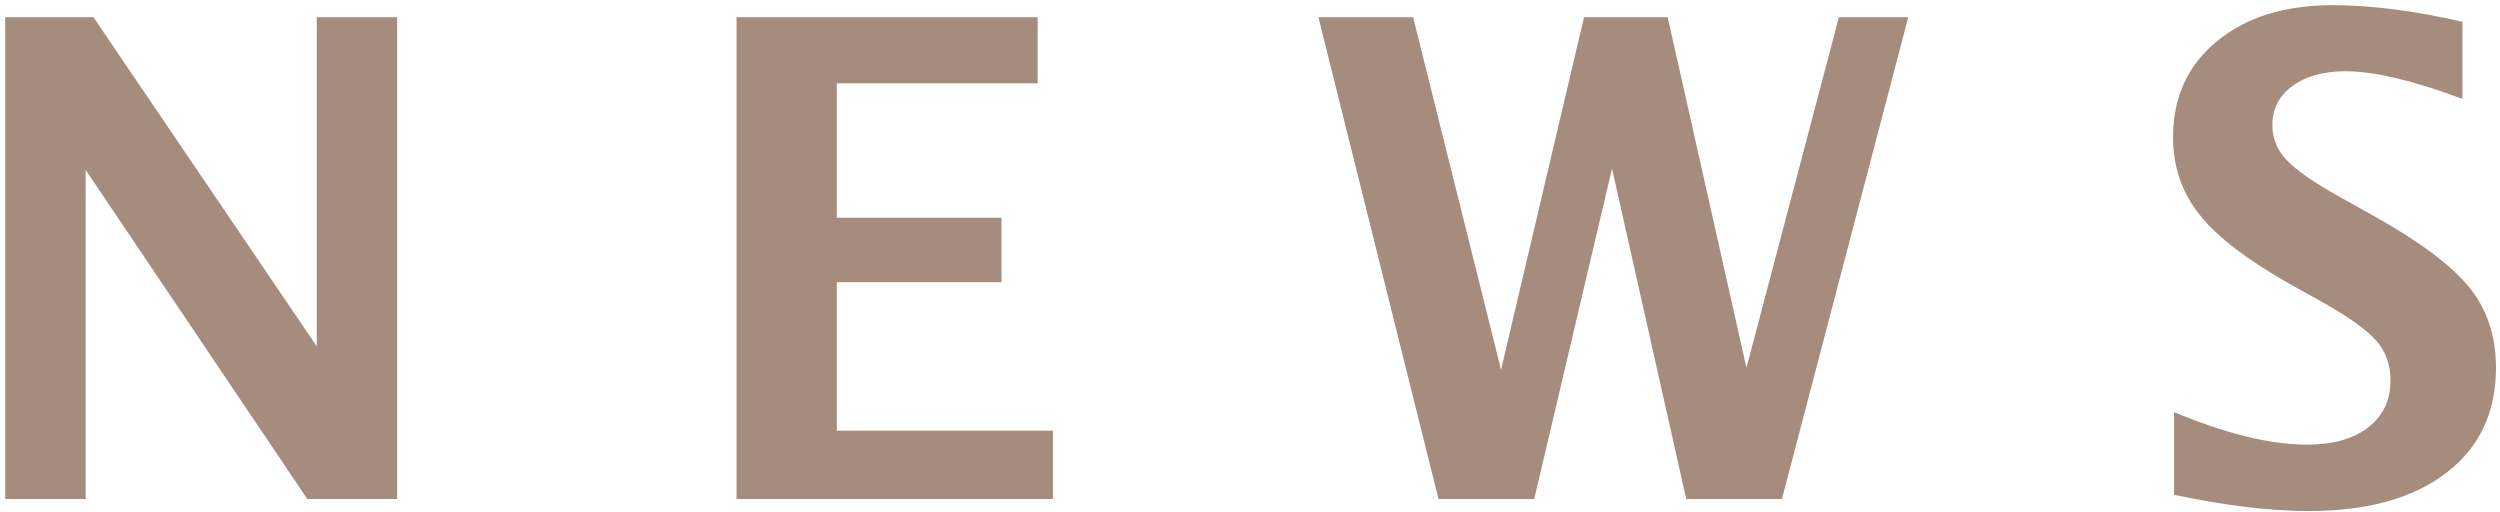
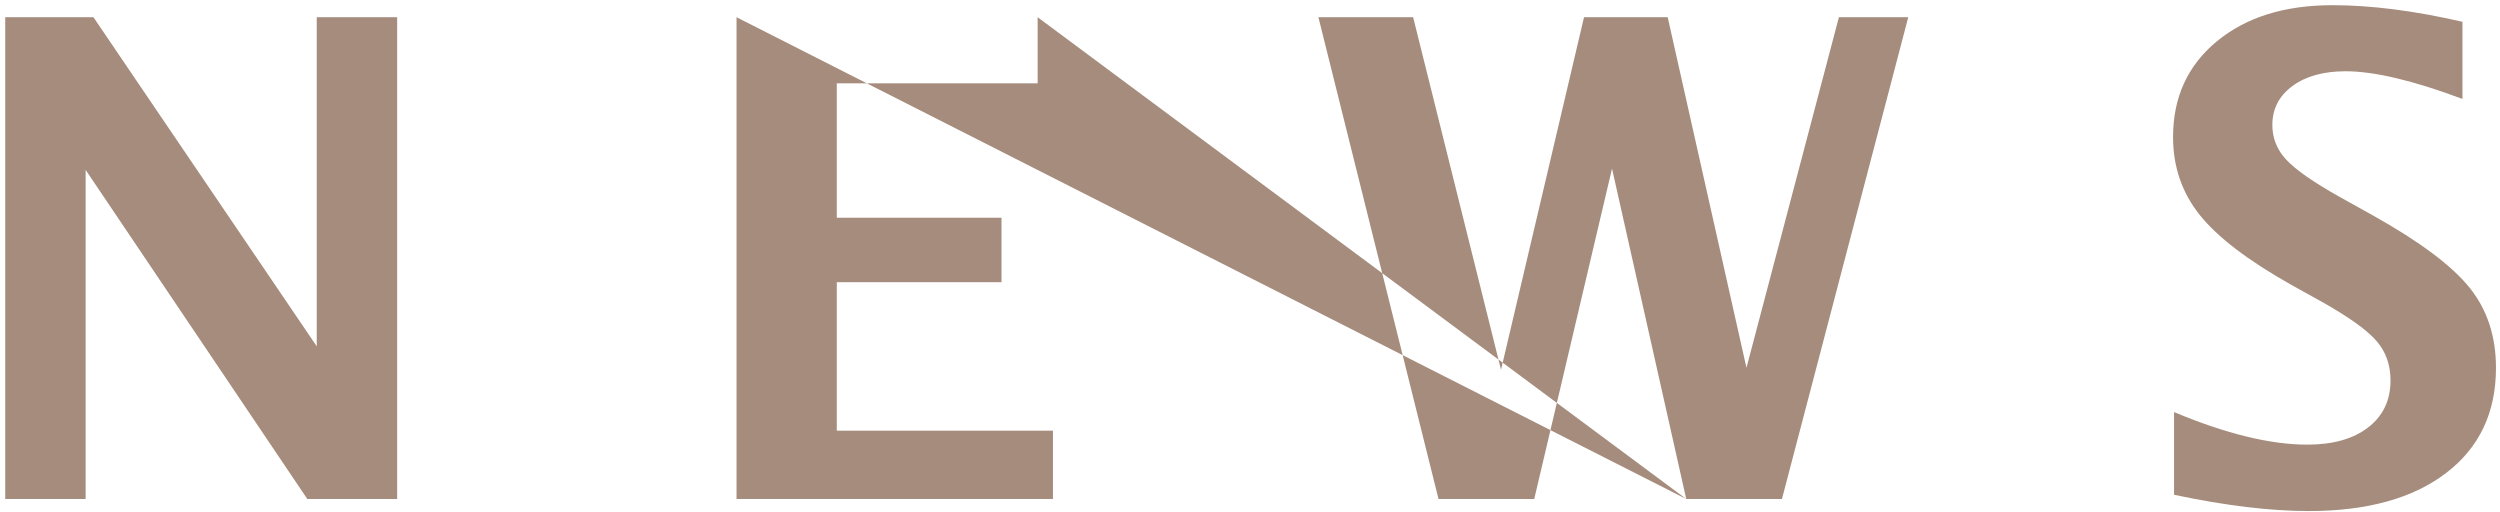
<svg xmlns="http://www.w3.org/2000/svg" width="210px" height="43px">
-   <path fill-rule="evenodd" fill="rgb(165, 140, 125)" d="M196.483,16.514 L199.381,18.127 C203.282,20.314 205.971,22.329 207.448,24.170 C208.924,26.011 209.662,28.253 209.662,30.896 C209.662,34.652 208.268,37.596 205.479,39.728 C202.690,41.861 198.843,42.928 193.940,42.928 C190.695,42.928 186.921,42.472 182.620,41.560 L182.620,34.615 C186.976,36.438 190.704,37.349 193.803,37.349 C195.972,37.349 197.681,36.867 198.930,35.900 C200.178,34.934 200.803,33.622 200.803,31.963 C200.803,30.650 200.411,29.543 199.627,28.641 C198.843,27.738 197.358,26.667 195.170,25.428 L192.463,23.924 C188.836,21.882 186.274,19.927 184.780,18.058 C183.285,16.190 182.537,14.007 182.537,11.510 C182.537,8.174 183.763,5.494 186.215,3.471 C188.667,1.447 191.907,0.435 195.936,0.435 C199.162,0.435 202.799,0.900 206.846,1.830 L206.846,8.310 C202.708,6.761 199.436,5.986 197.030,5.986 C195.170,5.986 193.680,6.401 192.559,7.230 C191.438,8.060 190.877,9.149 190.877,10.498 C190.877,11.610 191.269,12.585 192.053,13.424 C192.837,14.262 194.313,15.292 196.483,16.514 ZM141.644,41.916 L135.410,14.162 L128.875,41.916 L120.836,41.916 L110.746,1.447 L118.703,1.447 L126.086,31.060 L133.058,1.447 L140.086,1.447 L146.703,30.896 L154.468,1.447 L160.293,1.447 L149.683,41.916 L141.644,41.916 ZM61.869,1.447 L87.162,1.447 L87.162,6.998 L70.290,6.998 L70.290,18.291 L84.126,18.291 L84.126,23.705 L70.290,23.705 L70.290,36.174 L88.447,36.174 L88.447,41.916 L61.869,41.916 L61.869,1.447 ZM7.193,14.271 L7.193,41.916 L0.439,41.916 L0.439,1.447 L7.849,1.447 L26.607,29.092 L26.607,1.447 L33.361,1.447 L33.361,41.916 L25.814,41.916 L7.193,14.271 Z" />
+   <path fill-rule="evenodd" fill="rgb(165, 140, 125)" d="M196.483,16.514 L199.381,18.127 C203.282,20.314 205.971,22.329 207.448,24.170 C208.924,26.011 209.662,28.253 209.662,30.896 C209.662,34.652 208.268,37.596 205.479,39.728 C202.690,41.861 198.843,42.928 193.940,42.928 C190.695,42.928 186.921,42.472 182.620,41.560 L182.620,34.615 C186.976,36.438 190.704,37.349 193.803,37.349 C195.972,37.349 197.681,36.867 198.930,35.900 C200.178,34.934 200.803,33.622 200.803,31.963 C200.803,30.650 200.411,29.543 199.627,28.641 C198.843,27.738 197.358,26.667 195.170,25.428 L192.463,23.924 C188.836,21.882 186.274,19.927 184.780,18.058 C183.285,16.190 182.537,14.007 182.537,11.510 C182.537,8.174 183.763,5.494 186.215,3.471 C188.667,1.447 191.907,0.435 195.936,0.435 C199.162,0.435 202.799,0.900 206.846,1.830 L206.846,8.310 C202.708,6.761 199.436,5.986 197.030,5.986 C195.170,5.986 193.680,6.401 192.559,7.230 C191.438,8.060 190.877,9.149 190.877,10.498 C190.877,11.610 191.269,12.585 192.053,13.424 C192.837,14.262 194.313,15.292 196.483,16.514 ZM141.644,41.916 L135.410,14.162 L128.875,41.916 L120.836,41.916 L110.746,1.447 L118.703,1.447 L126.086,31.060 L133.058,1.447 L140.086,1.447 L146.703,30.896 L154.468,1.447 L160.293,1.447 L149.683,41.916 L141.644,41.916 ZL87.162,1.447 L87.162,6.998 L70.290,6.998 L70.290,18.291 L84.126,18.291 L84.126,23.705 L70.290,23.705 L70.290,36.174 L88.447,36.174 L88.447,41.916 L61.869,41.916 L61.869,1.447 ZM7.193,14.271 L7.193,41.916 L0.439,41.916 L0.439,1.447 L7.849,1.447 L26.607,29.092 L26.607,1.447 L33.361,1.447 L33.361,41.916 L25.814,41.916 L7.193,14.271 Z" />
</svg>